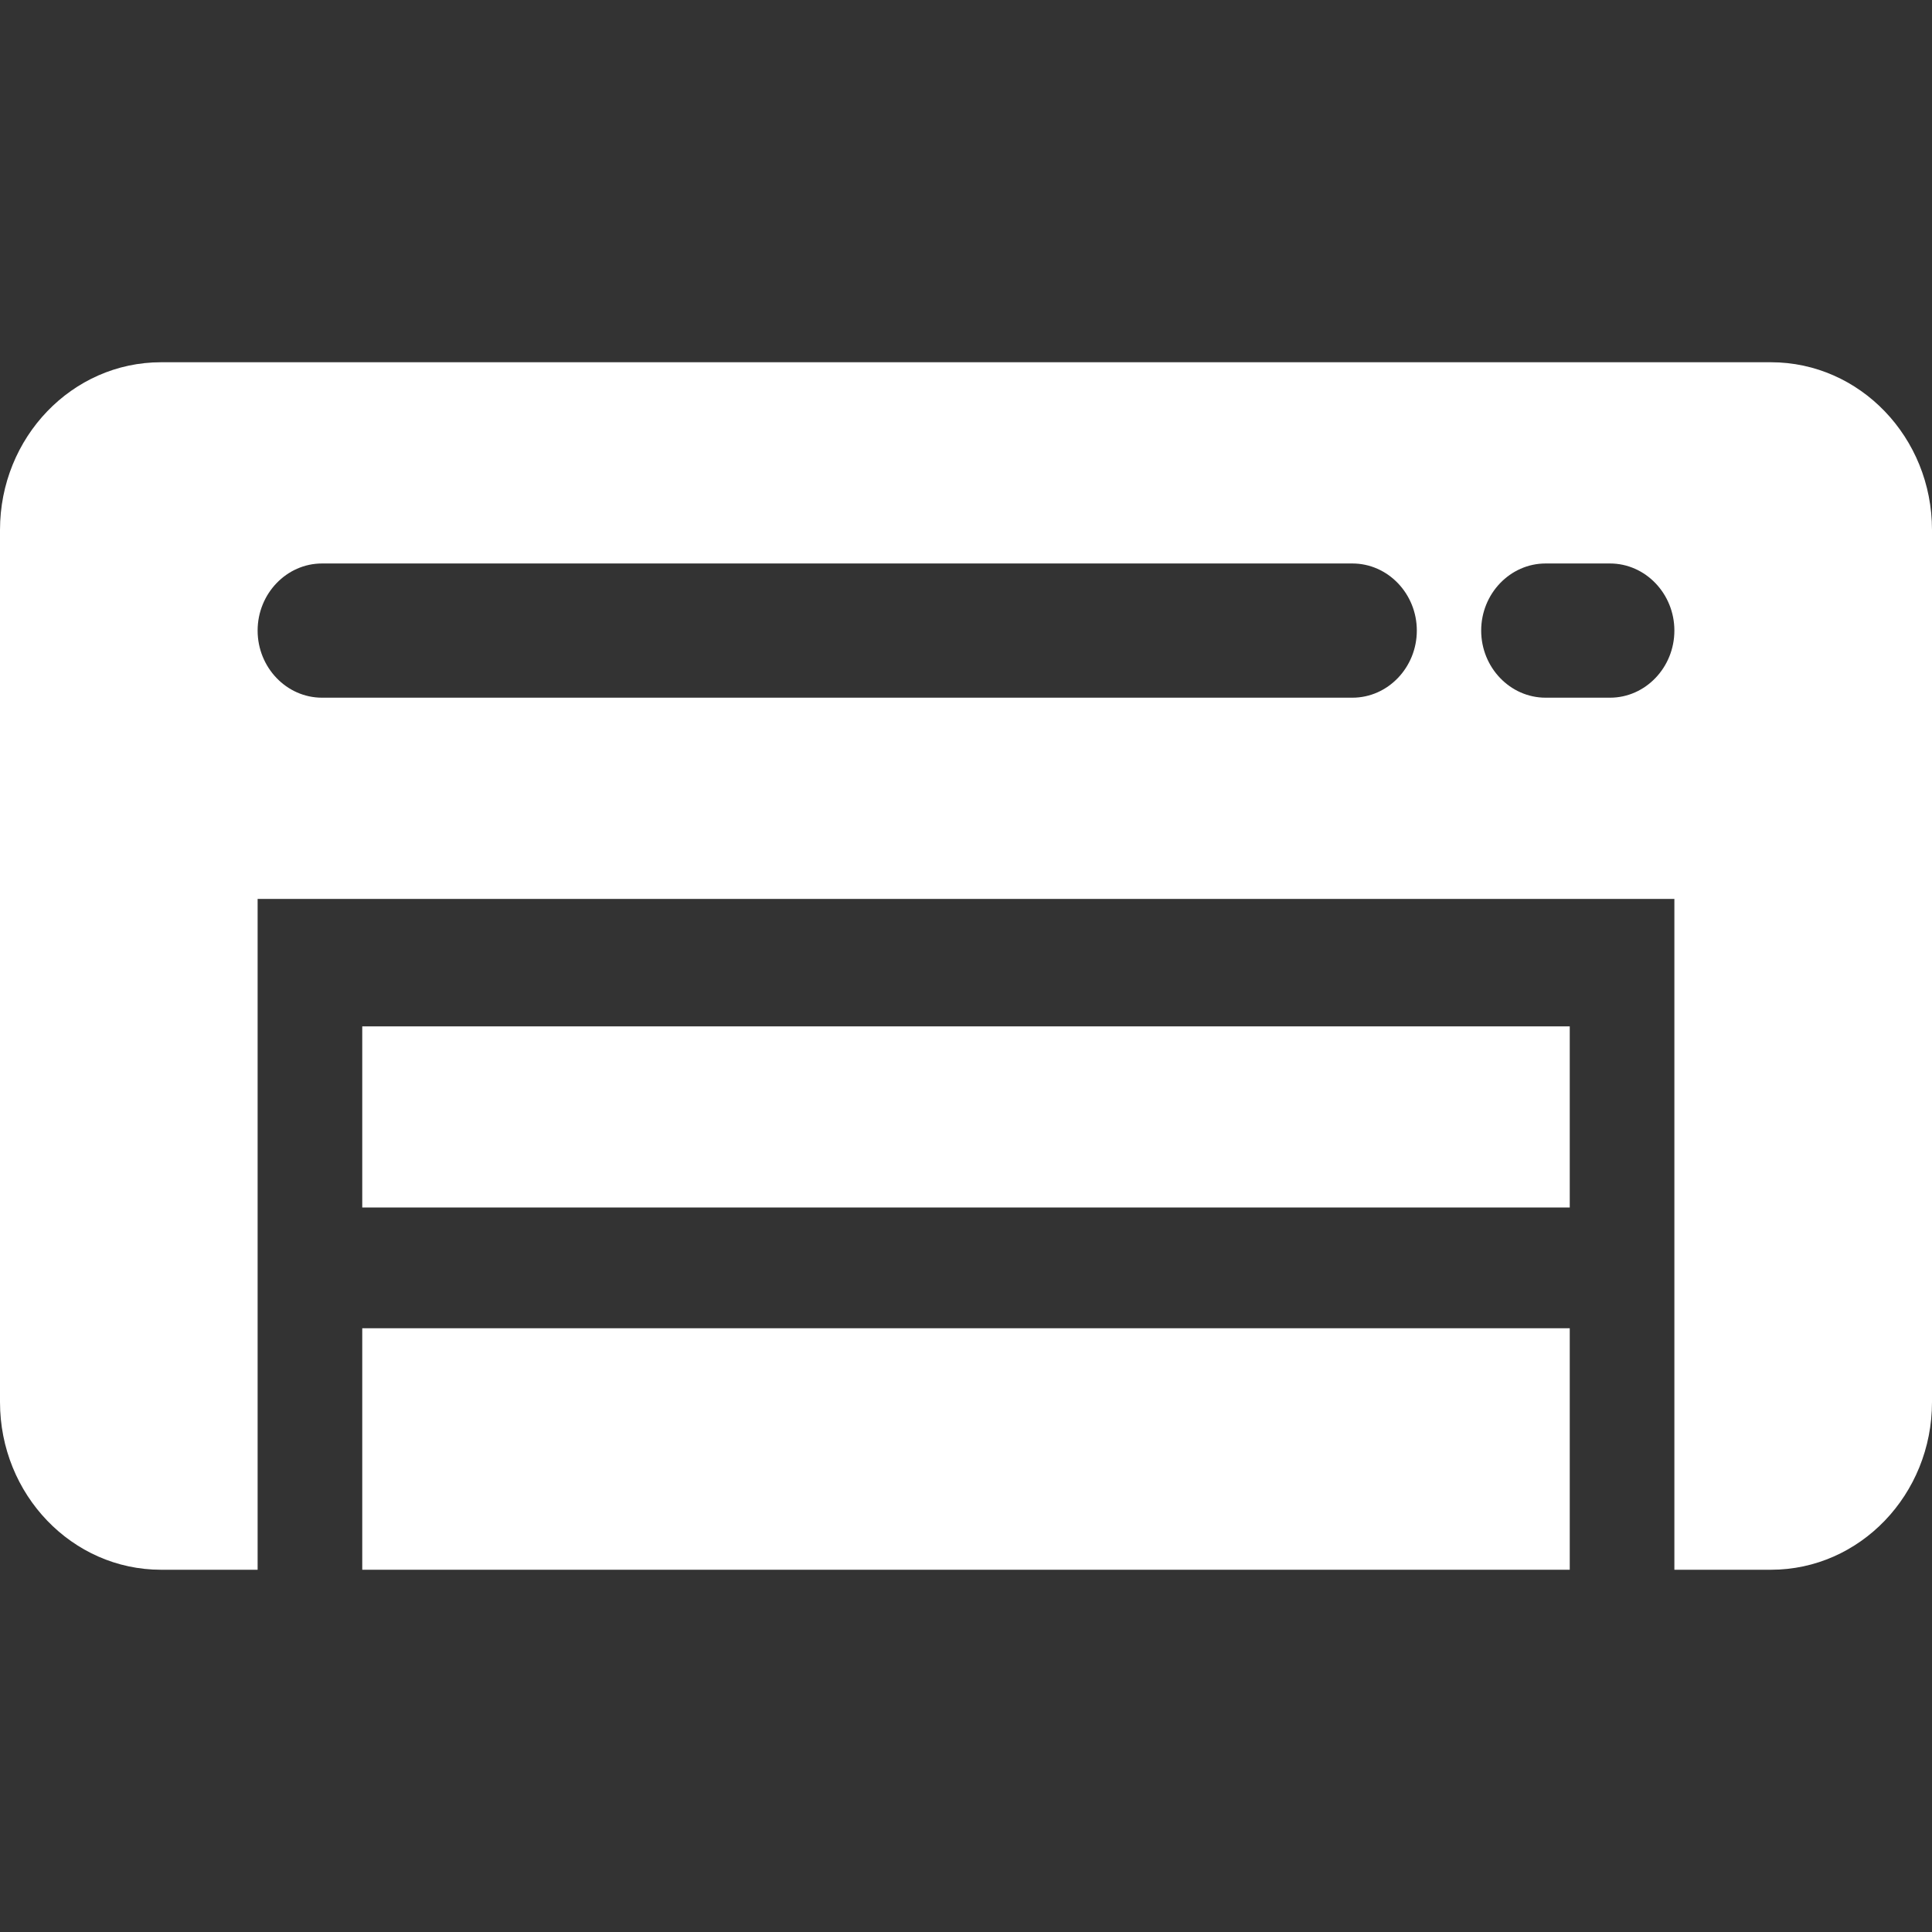
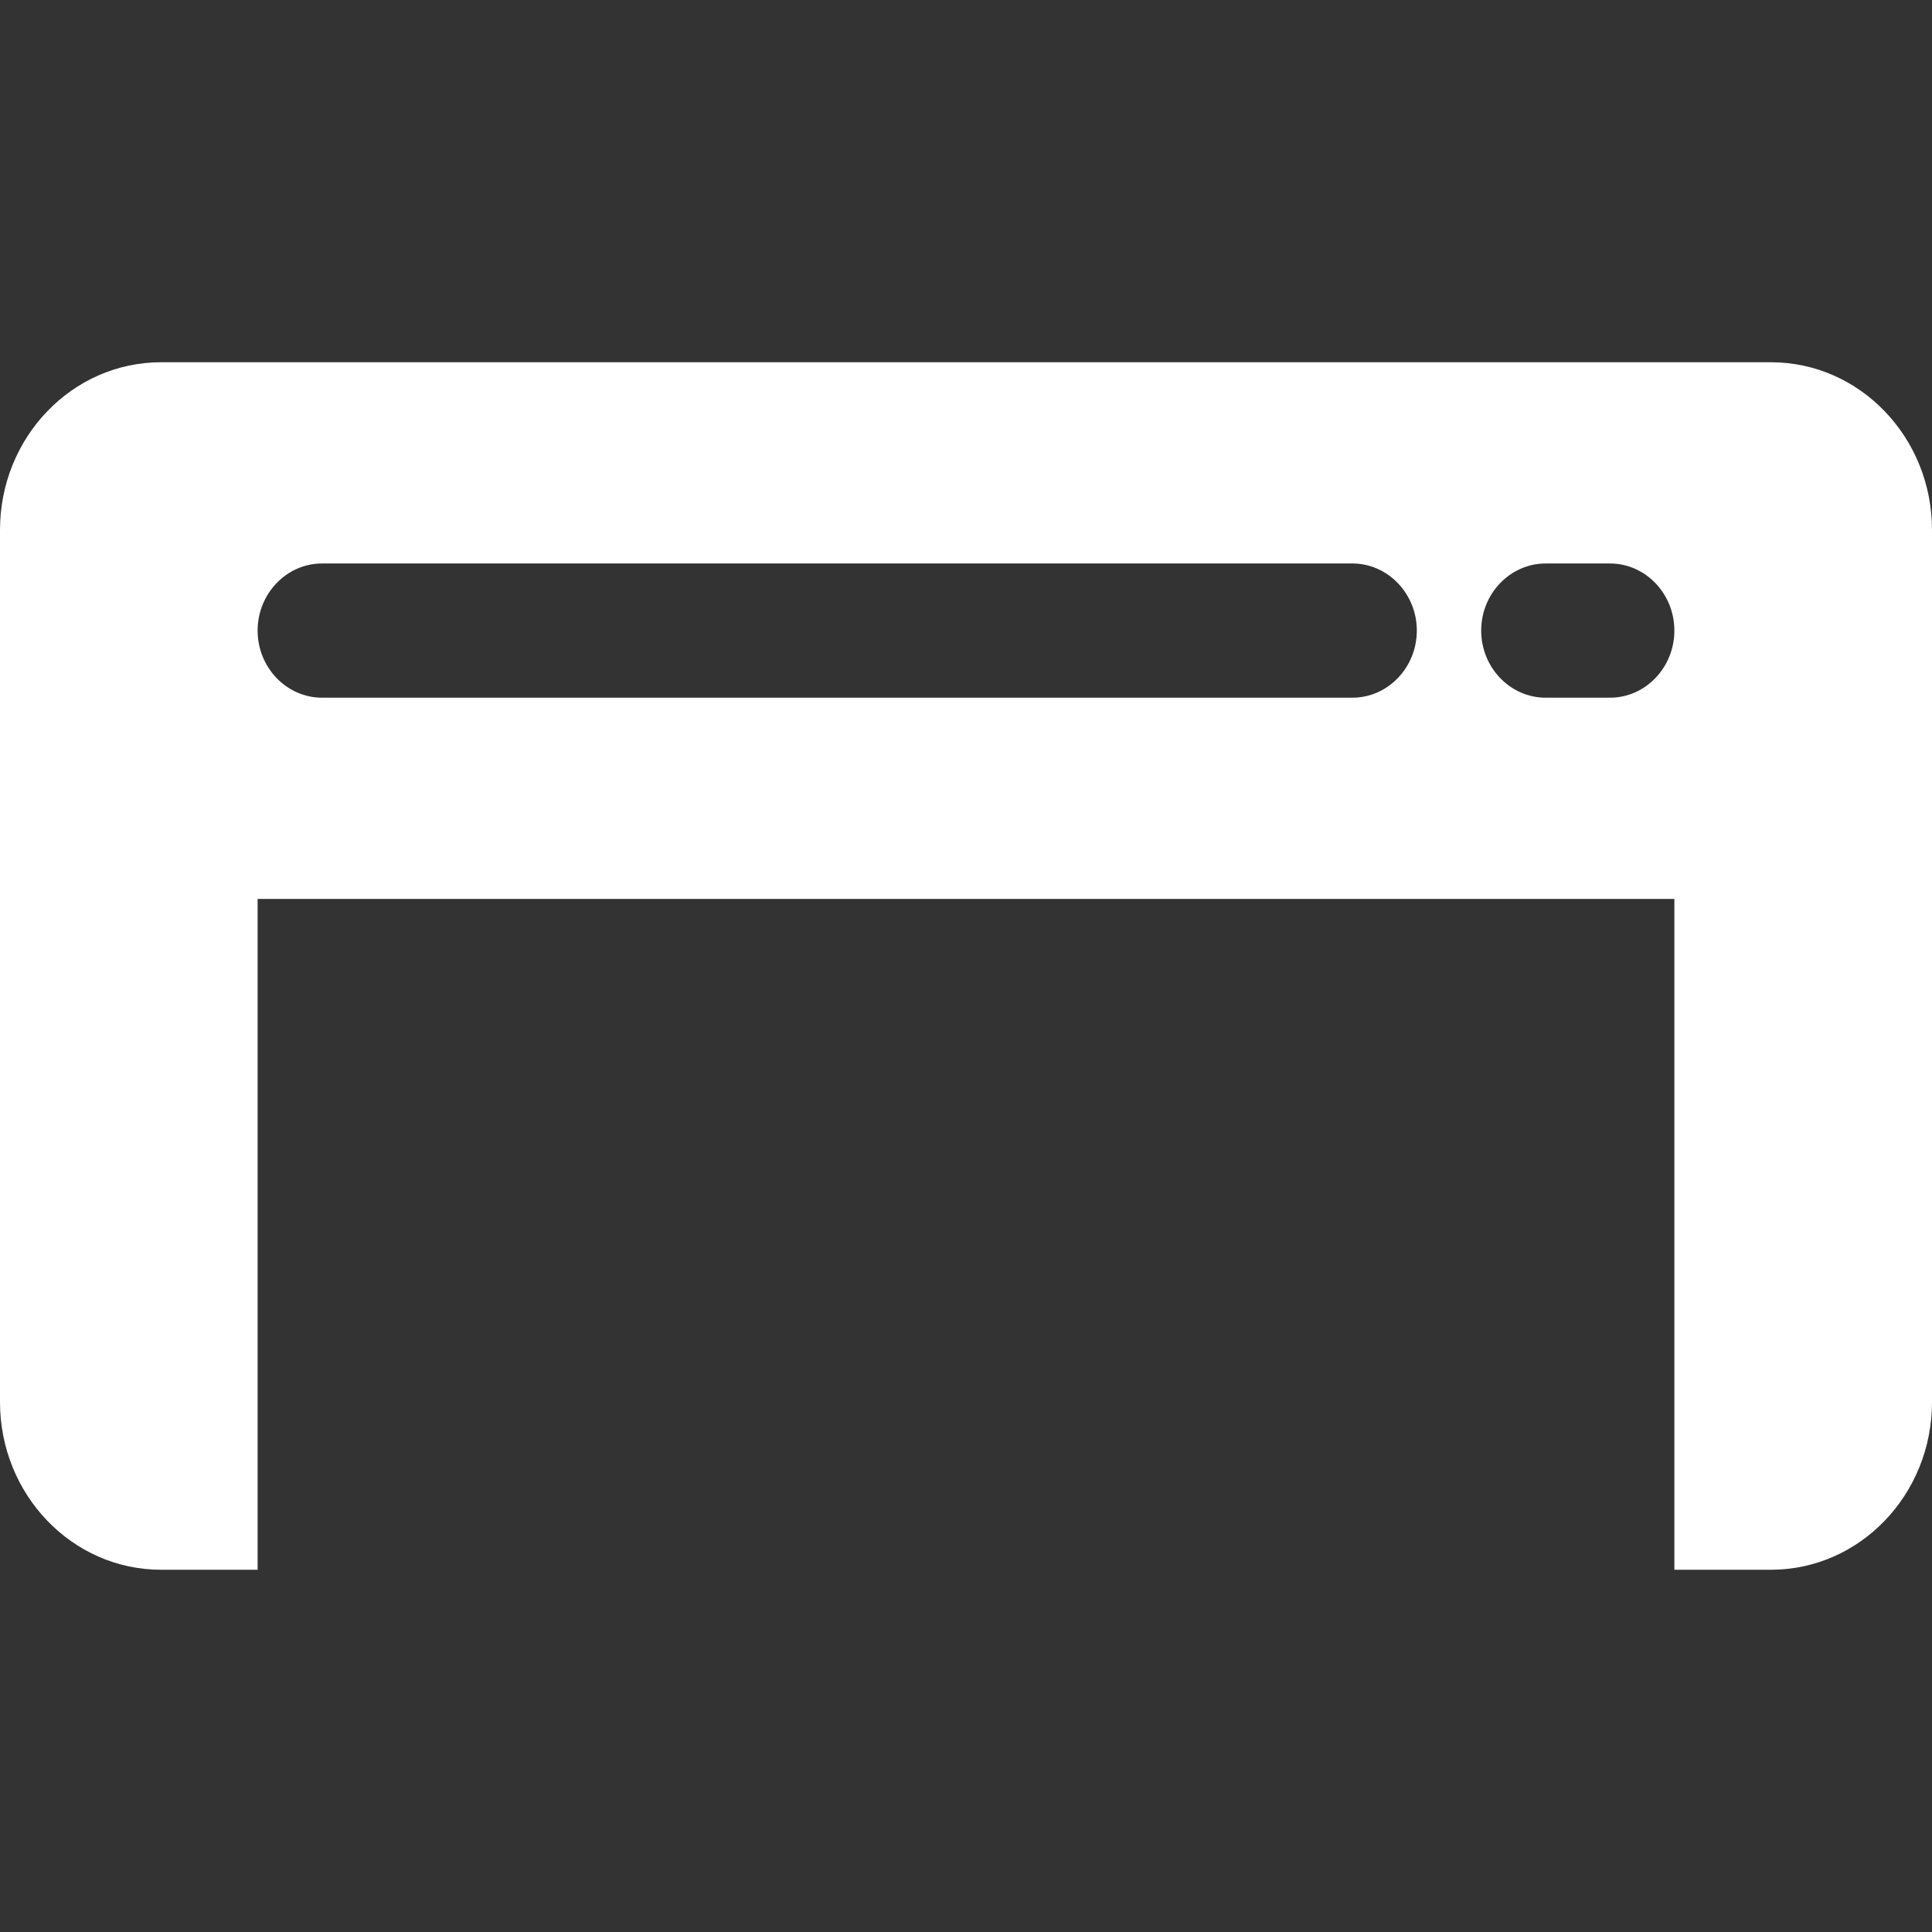
<svg xmlns="http://www.w3.org/2000/svg" width="32" height="32" viewBox="0 0 32 32" fill="none">
  <rect x="0" y="0" width="32" height="32" fill="#333333" stroke="none" />
-   <path d="M6 22H26V26H6V22Z" fill="white" />
  <path d="M29.333 6H2.667C1.195 6 0 7.244 0 8.778V23.222C0 24.756 1.195 26 2.667 26H4.267V14.889H27.733V26H29.333C30.805 26 32 24.756 32 23.222V8.778C32 7.244 30.805 6 29.333 6ZM22.4 11.556H5.333C4.747 11.556 4.267 11.056 4.267 10.444C4.267 9.833 4.747 9.333 5.333 9.333H22.4C22.987 9.333 23.467 9.833 23.467 10.444C23.467 11.056 22.987 11.556 22.4 11.556ZM26.667 11.556H25.6C25.013 11.556 24.533 11.056 24.533 10.444C24.533 9.833 25.013 9.333 25.6 9.333H26.667C27.253 9.333 27.733 9.833 27.733 10.444C27.733 11.056 27.253 11.556 26.667 11.556Z" fill="white" />
-   <path d="M6 17H26V20H6V17Z" fill="white" />
+   <path d="M6 17H26H6V17Z" fill="white" />
</svg>